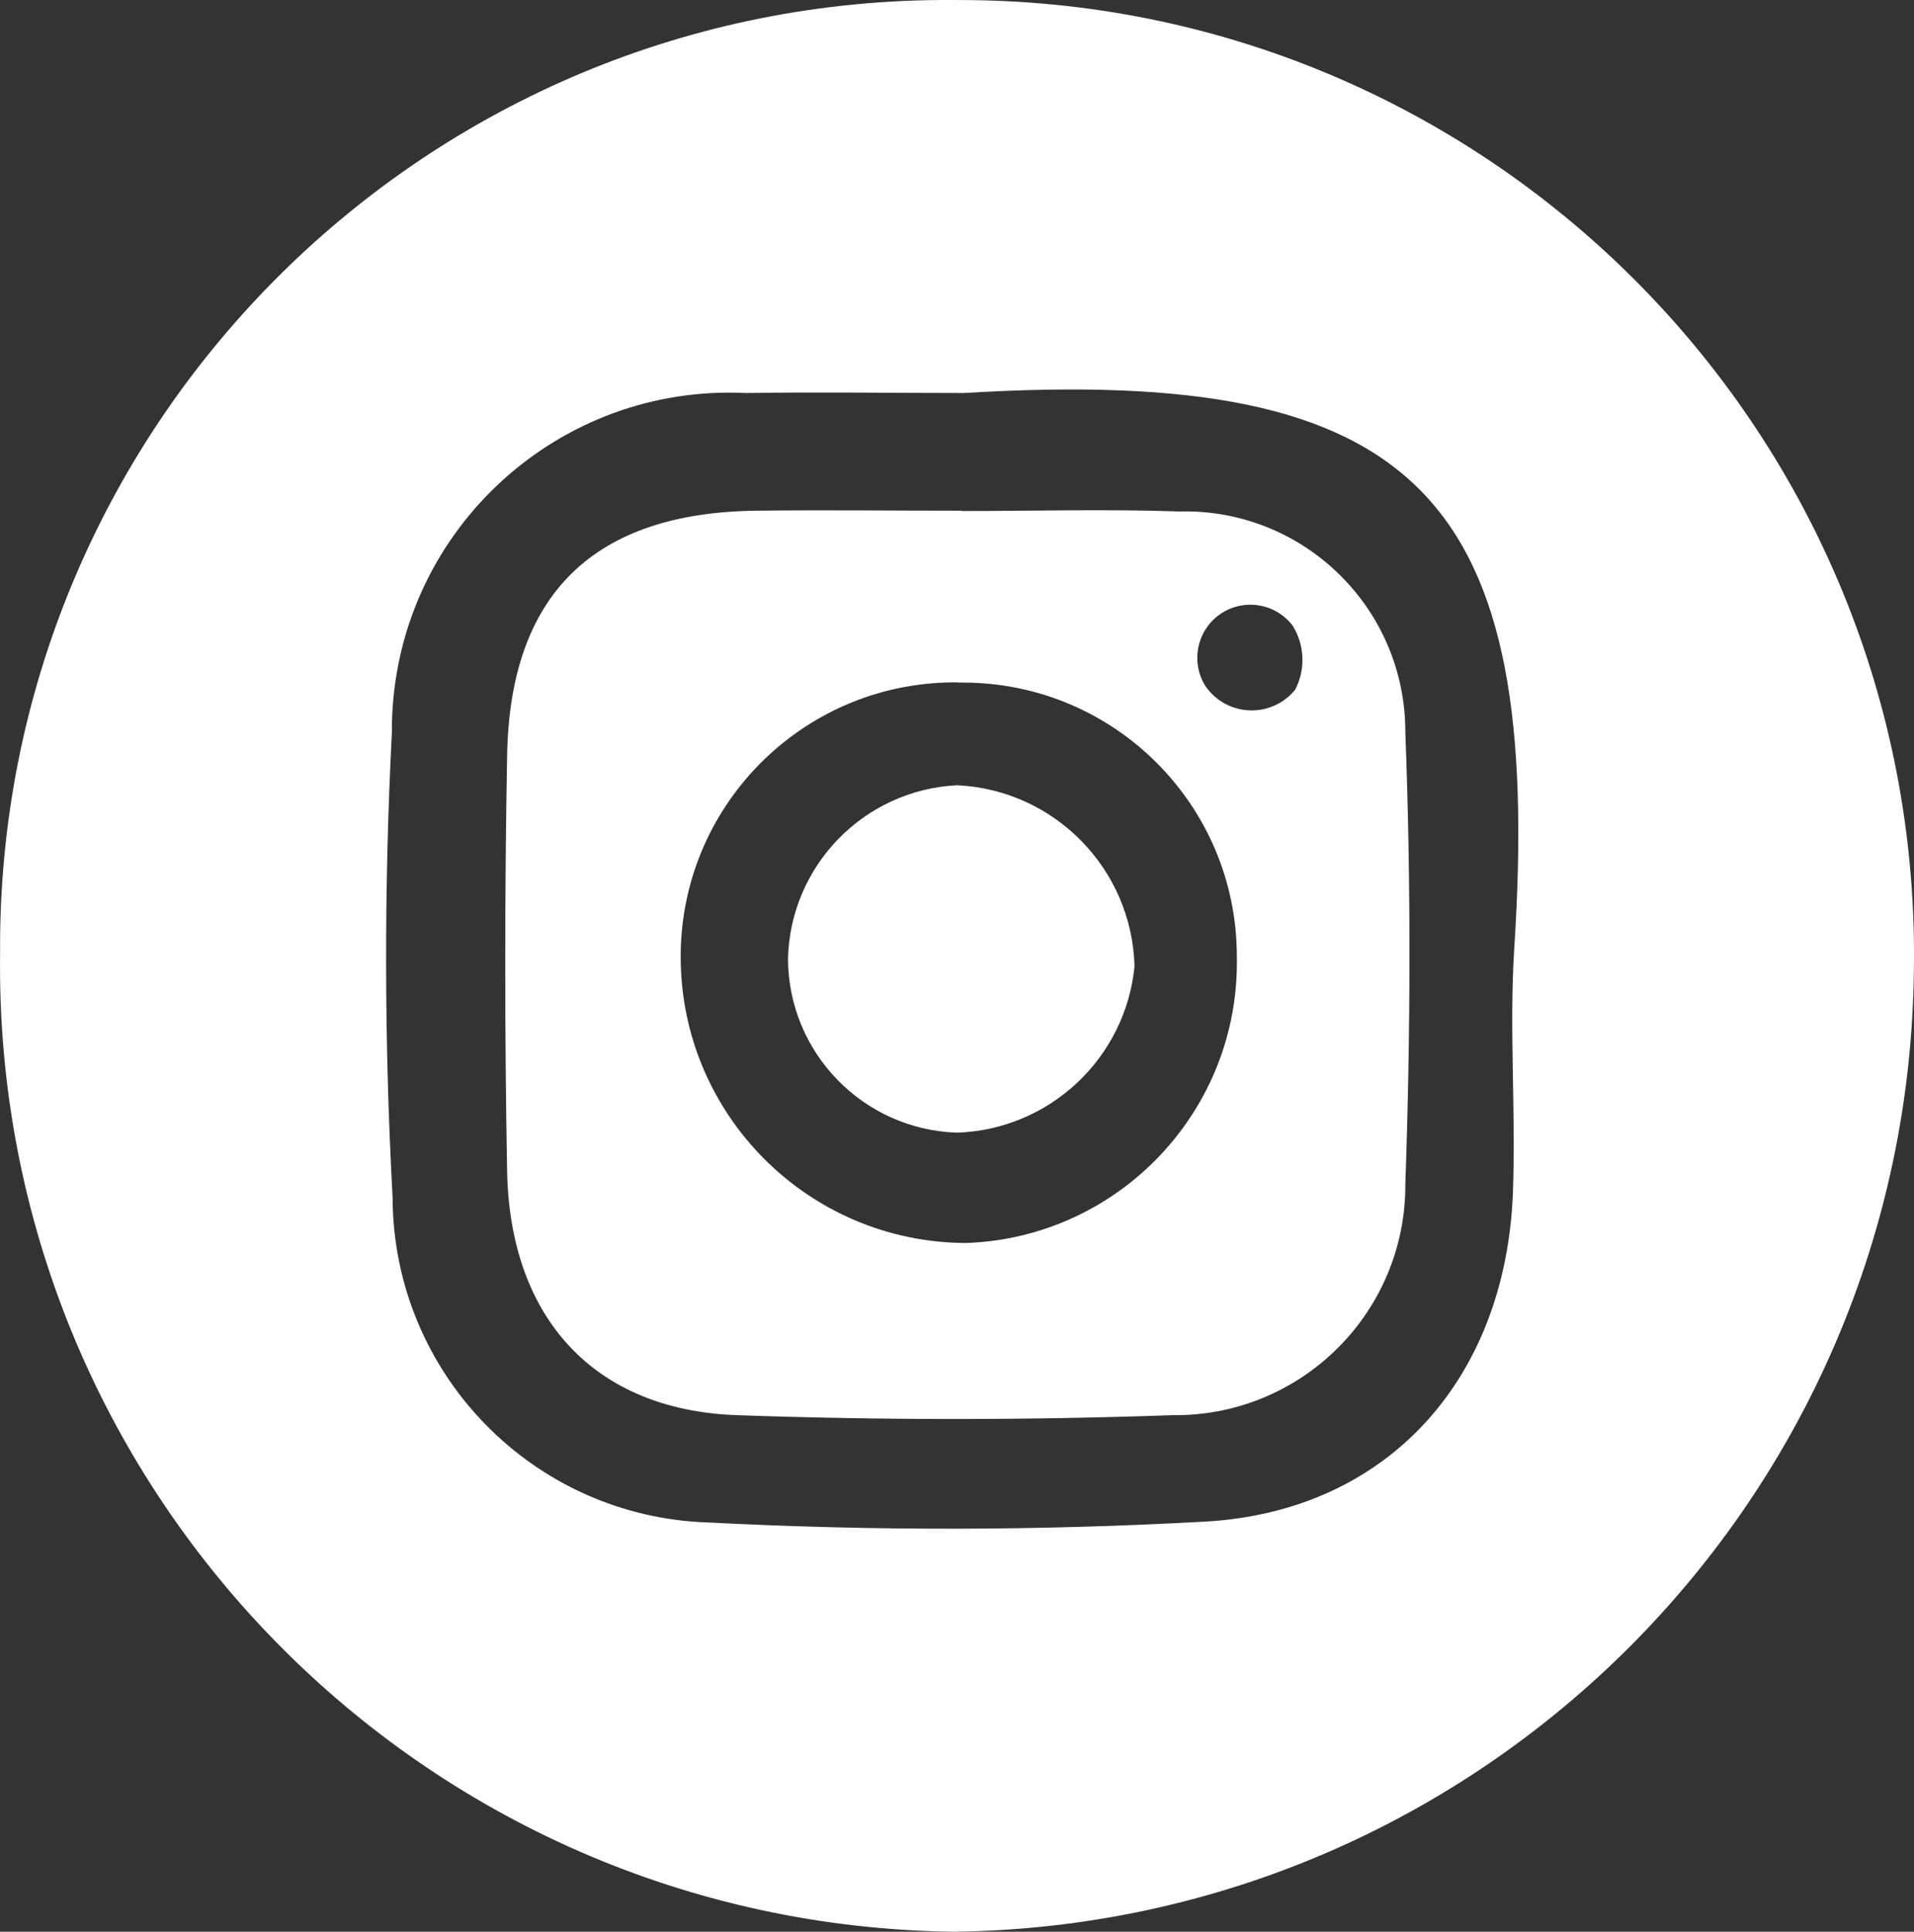
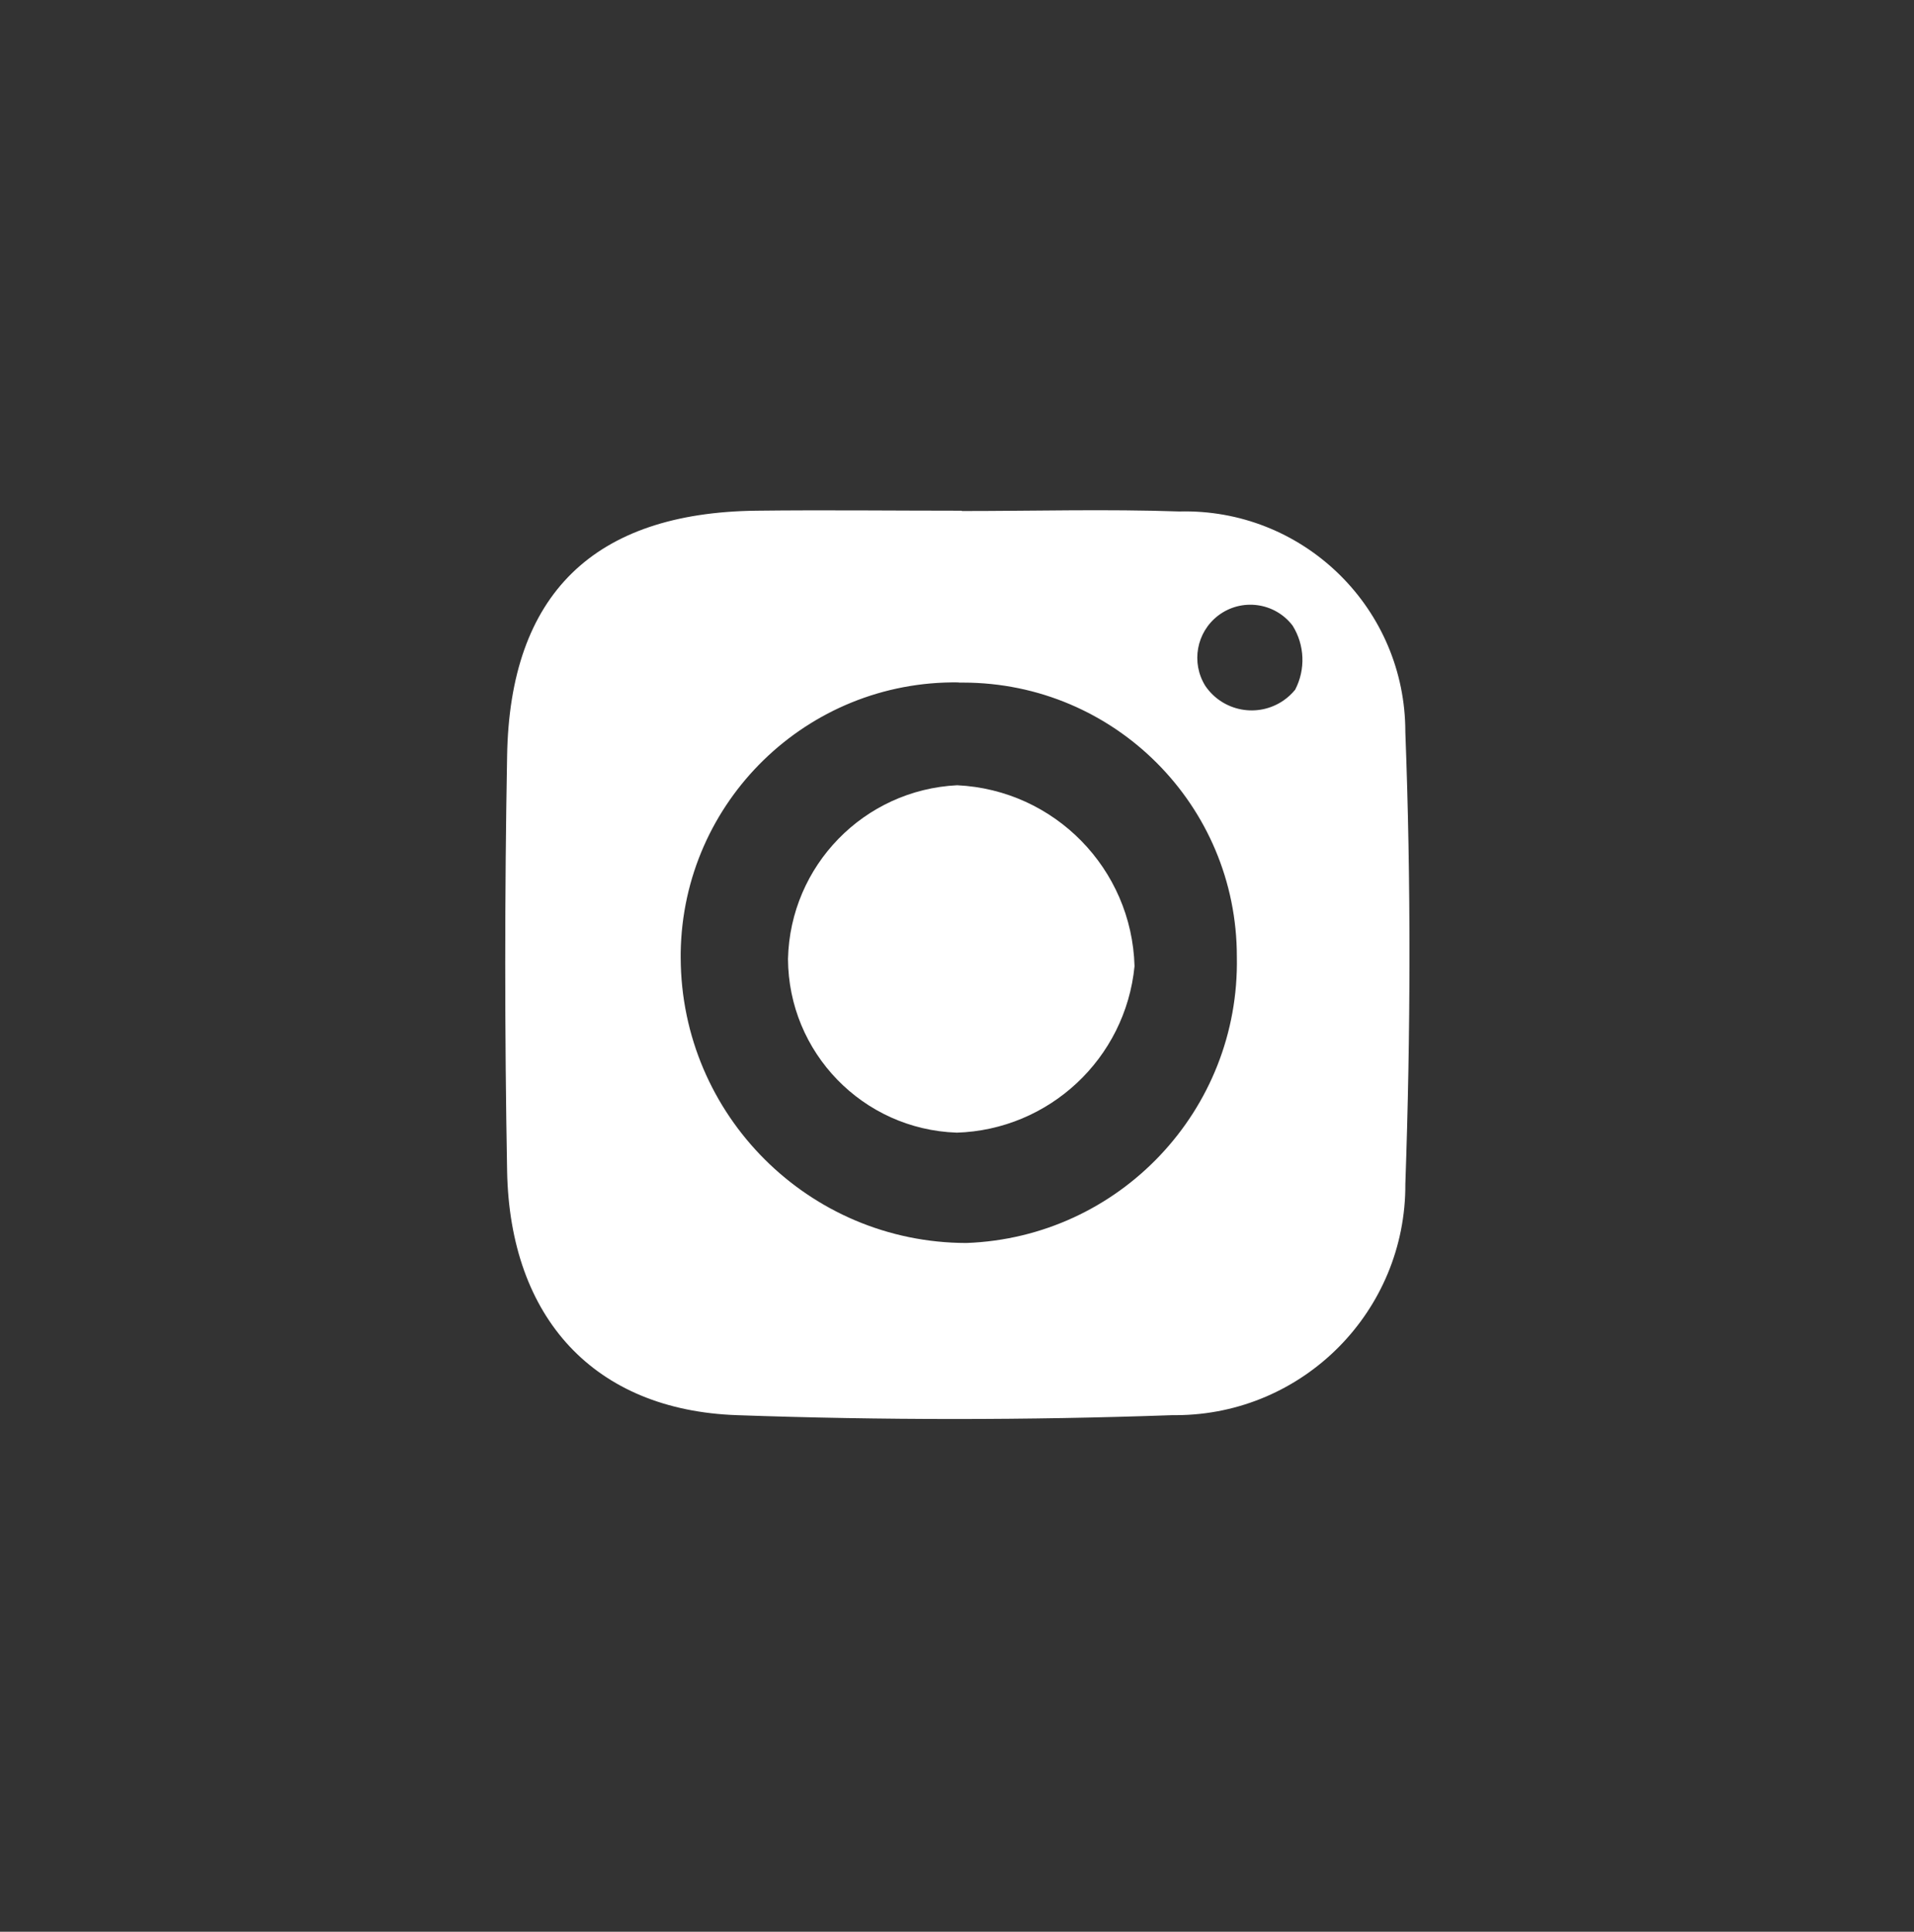
<svg xmlns="http://www.w3.org/2000/svg" id="Calque_1" viewBox="0 0 421.86 425.68">
  <rect x="0" y="0" width="421.86" height="425.68" fill="#333333" stroke="none" />
  <defs>
    <style>.cls-1{fill:#fff;}</style>
  </defs>
  <g id="Groupe_783">
-     <path id="Tracé_14879" class="cls-1" d="m210.99.01c116.18-.29,210.59,93.66,210.87,209.84,0,1.3,0,2.59-.03,3.89-1.19,116.43-95.19,210.56-211.61,211.94C92.68,424.23-1.43,327.77.02,210.22c0-.02,0-.04,0-.06C-.8,94.91,91.98.82,207.24,0c1.25,0,2.5,0,3.75,0m1.51,86.61c-16.03,0-32.06-.25-48.08,0-41.06-2-75.96,29.66-77.96,70.72-.07,1.38-.1,2.77-.09,4.15-1.74,34.1-1.69,68.27.16,102.36.1,38.76,30.92,70.47,69.66,71.66,36.44,1.89,72.95,1.82,109.38-.19,40.31-2.26,66.33-31.43,67.89-72.53.67-17.94-.85-35.99.3-53.88,6.41-99.24-20.71-128.44-121.28-122.29" />
    <path id="Tracé_14880" class="cls-1" d="m211.99,112.61c15.99,0,32-.45,47.96.1,26.81-.69,49.09,20.49,49.78,47.29.01.47.02.94.02,1.41,1.26,33.11,1.16,66.36,0,99.48.15,28-22.43,50.81-50.42,50.96-.32,0-.65,0-.97,0-31.95,1.13-63.98,1.13-95.92,0-31.43-1.09-50.07-21.37-50.67-53.81-.55-30.47-.55-60.95,0-91.44.58-35.7,19.13-53.64,54.94-54.06,15.09-.18,30.17,0,45.26,0m-.68,37.84c-33.37-.47-60.79,26.21-61.26,59.57,0,.37,0,.73,0,1.1.11,34.71,28.25,62.8,62.96,62.86,33.76-1.22,60.3-29.31,59.62-63.09.03-33.33-26.96-60.37-60.29-60.4-.32,0-.64,0-.96,0m73.53-12.57c-3.93-5.13-11.27-6.11-16.41-2.19-4.79,3.67-6.01,10.38-2.81,15.5,3.85,5.64,11.54,7.08,17.18,3.23.98-.67,1.86-1.48,2.61-2.4,2.33-4.48,2.11-9.86-.57-14.14" />
    <path id="Tracé_14881" class="cls-1" d="m210.81,249.59c-20.64-.73-37.03-17.63-37.13-38.28.48-20.56,16.75-37.26,37.29-38.27,21.45,1.02,38.49,18.4,39.09,39.87-2,20.36-18.8,36.07-39.25,36.69" />
  </g>
</svg>